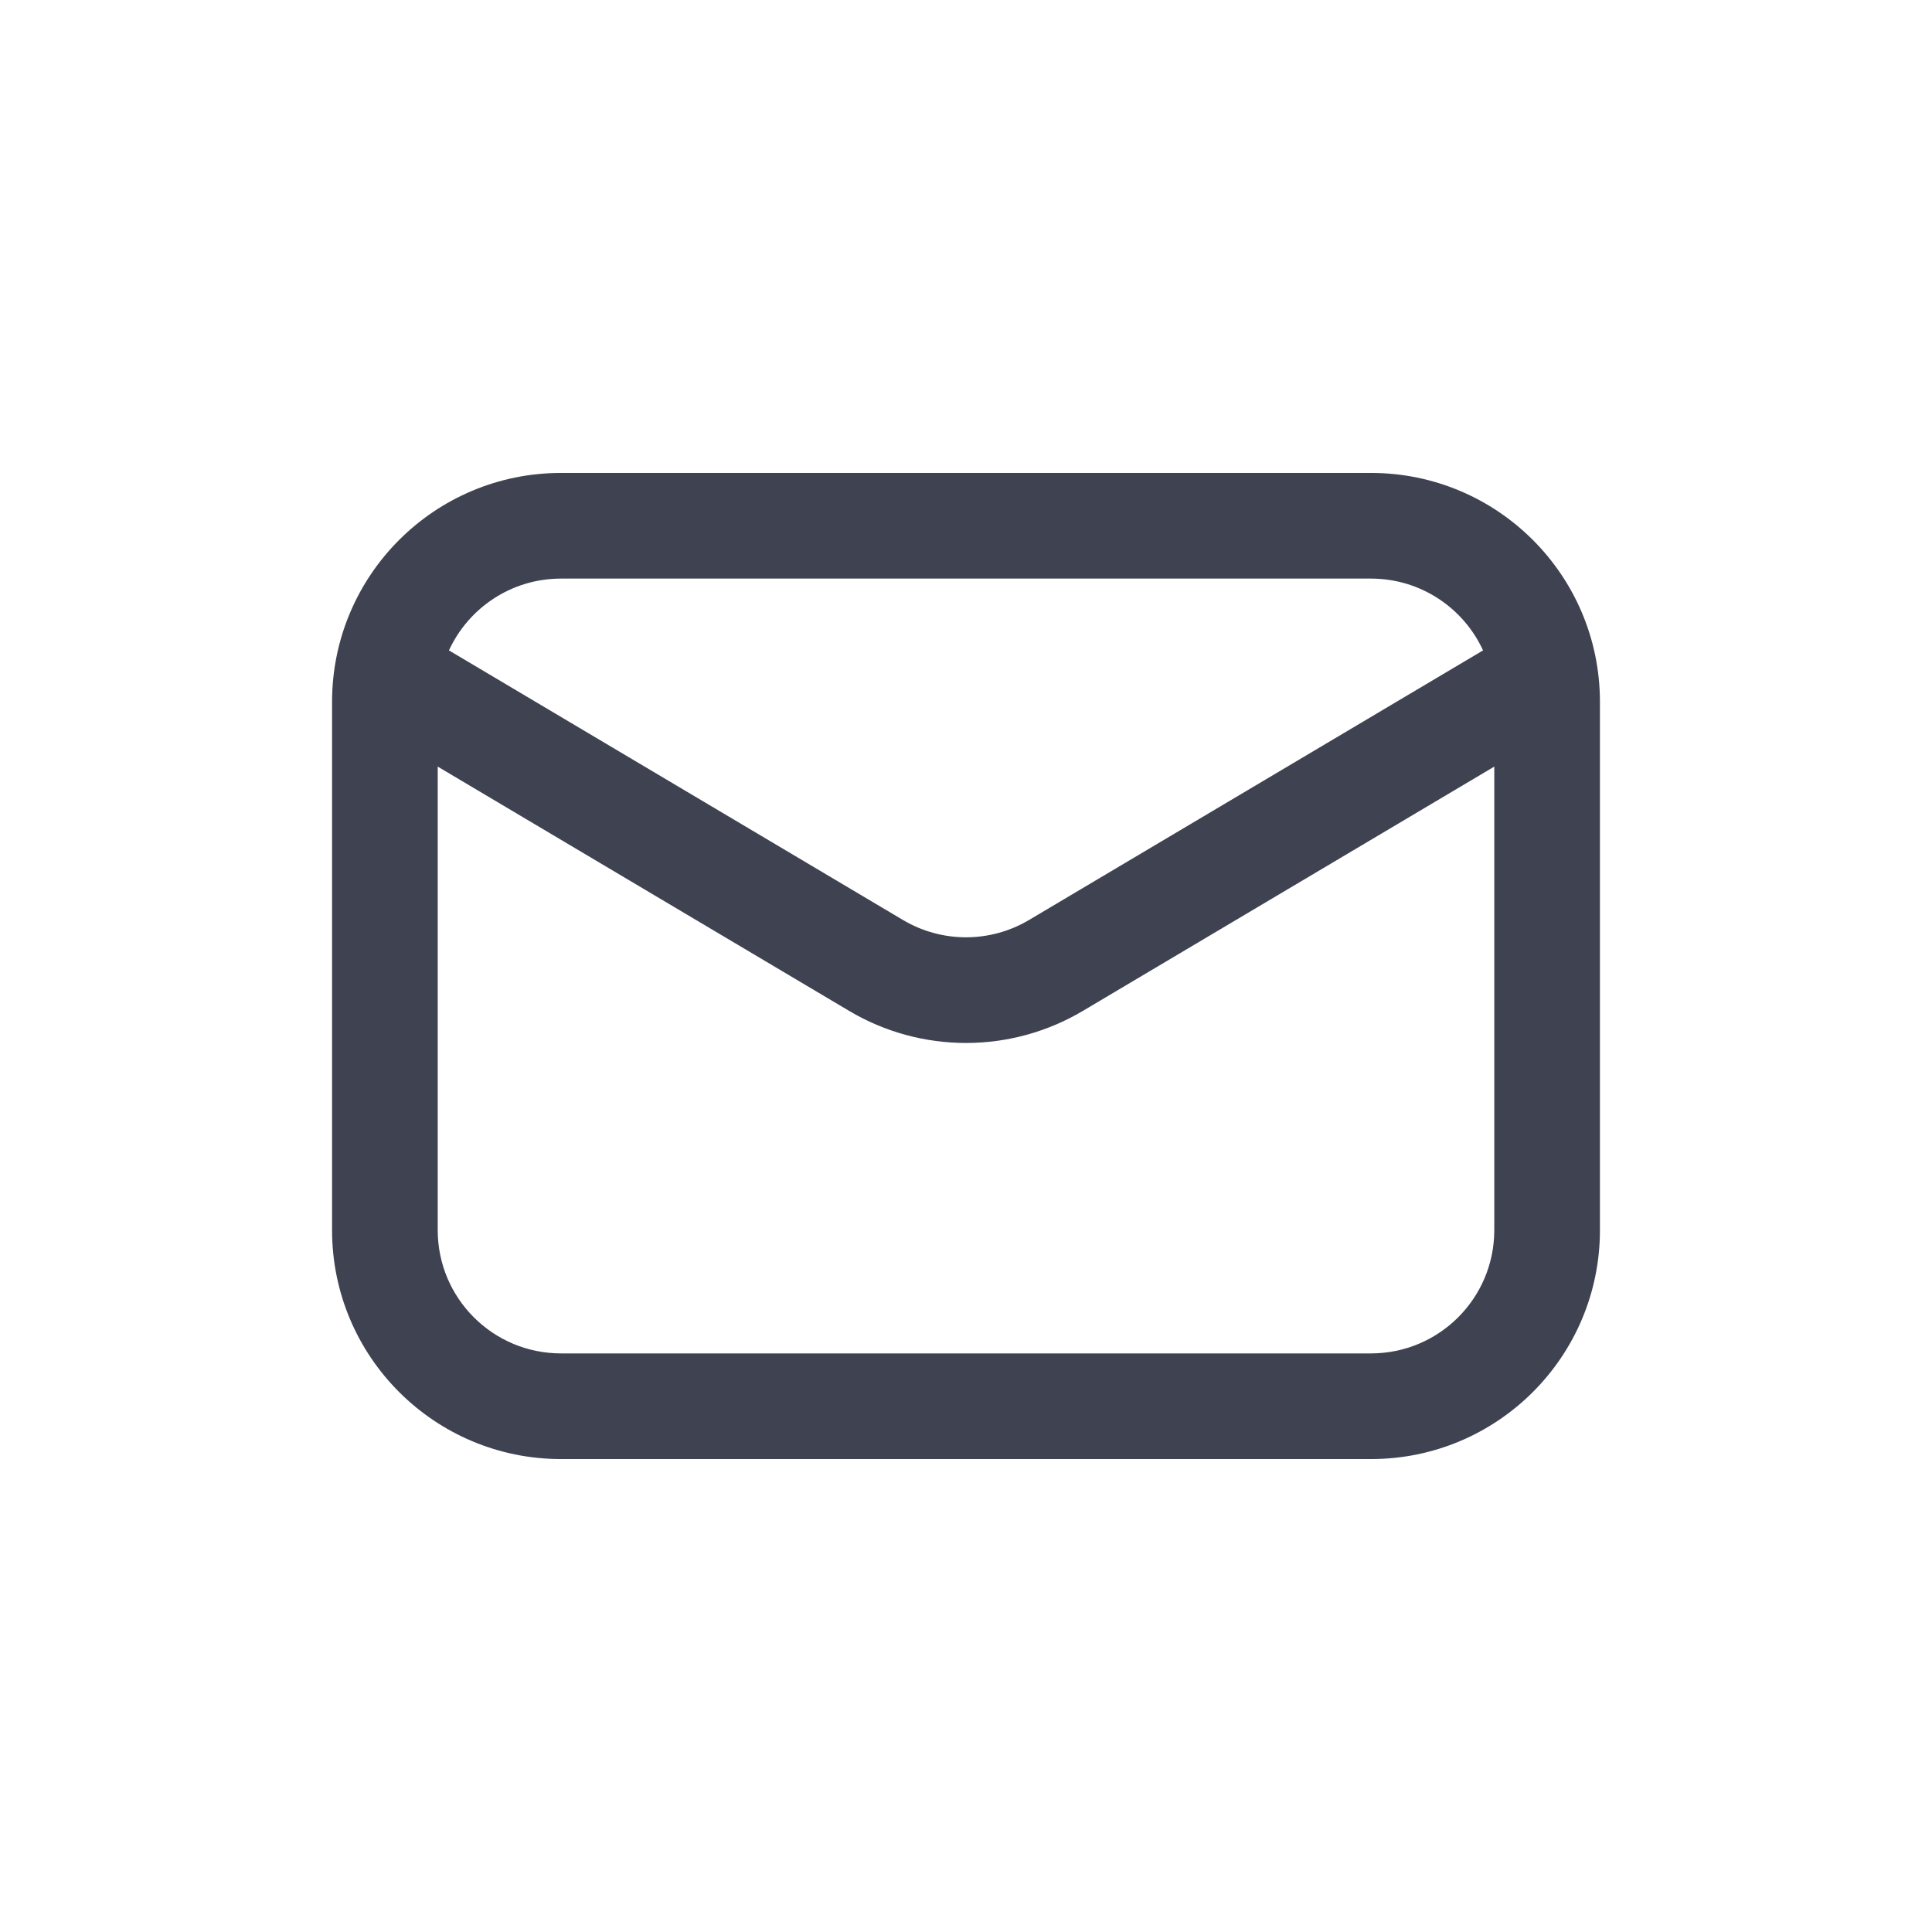
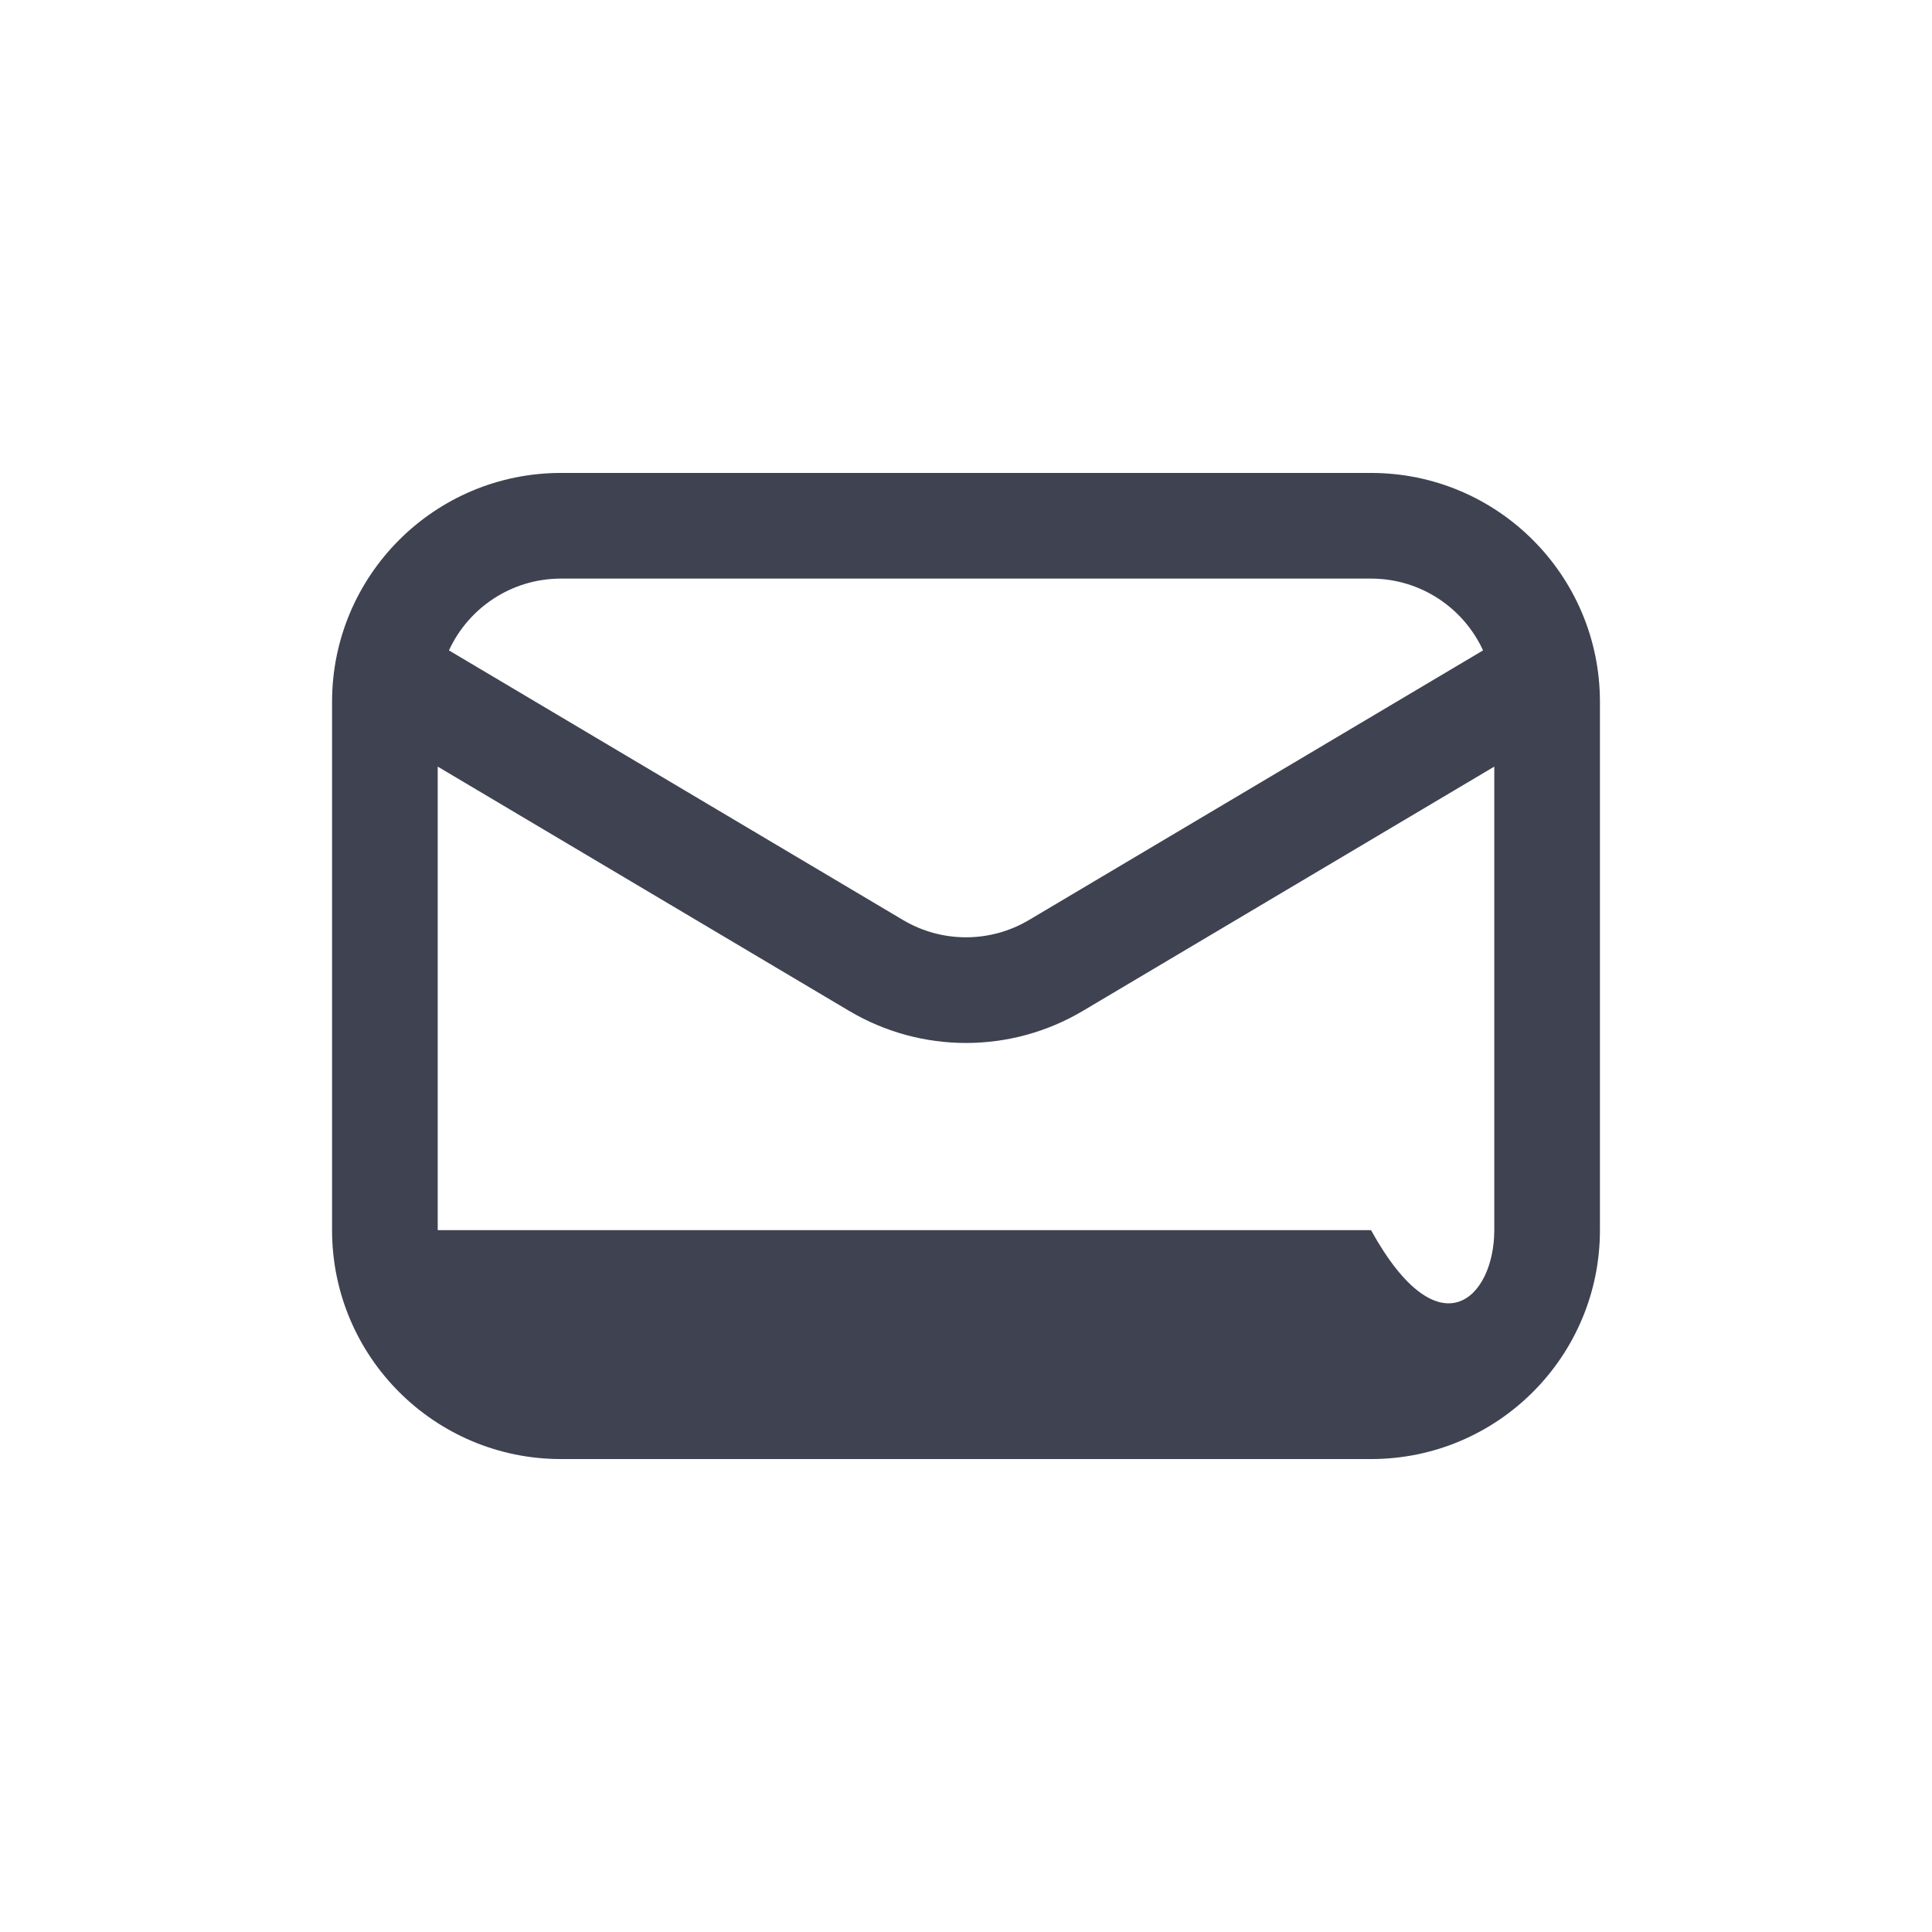
<svg xmlns="http://www.w3.org/2000/svg" width="48" height="48" viewBox="0 0 48 48" fill="none">
-   <path fill-rule="evenodd" clip-rule="evenodd" d="M13.938 11.75C10.796 11.75 8.25 14.296 8.25 17.438V30.562C8.25 33.704 10.796 36.25 13.938 36.25H34.062C37.204 36.25 39.75 33.704 39.75 30.562V17.438C39.75 14.296 37.204 11.75 34.062 11.75H13.938ZM11.154 16.159C11.638 15.106 12.703 14.375 13.938 14.375H34.062C35.297 14.375 36.362 15.106 36.846 16.159L25.564 22.858C24.6 23.43 23.4 23.43 22.436 22.858L11.154 16.159ZM10.875 19.046V30.562C10.875 32.254 12.246 33.625 13.938 33.625H34.062C35.754 33.625 37.125 32.254 37.125 30.562V19.046L26.904 25.115C25.114 26.178 22.886 26.178 21.096 25.115L10.875 19.046Z" fill="#3F4250" />
+   <path fill-rule="evenodd" clip-rule="evenodd" d="M13.938 11.75C10.796 11.75 8.25 14.296 8.25 17.438V30.562C8.25 33.704 10.796 36.25 13.938 36.25H34.062C37.204 36.25 39.75 33.704 39.75 30.562V17.438C39.75 14.296 37.204 11.75 34.062 11.75H13.938ZM11.154 16.159C11.638 15.106 12.703 14.375 13.938 14.375H34.062C35.297 14.375 36.362 15.106 36.846 16.159L25.564 22.858C24.6 23.43 23.4 23.43 22.436 22.858L11.154 16.159ZM10.875 19.046V30.562H34.062C35.754 33.625 37.125 32.254 37.125 30.562V19.046L26.904 25.115C25.114 26.178 22.886 26.178 21.096 25.115L10.875 19.046Z" fill="#3F4250" />
</svg>